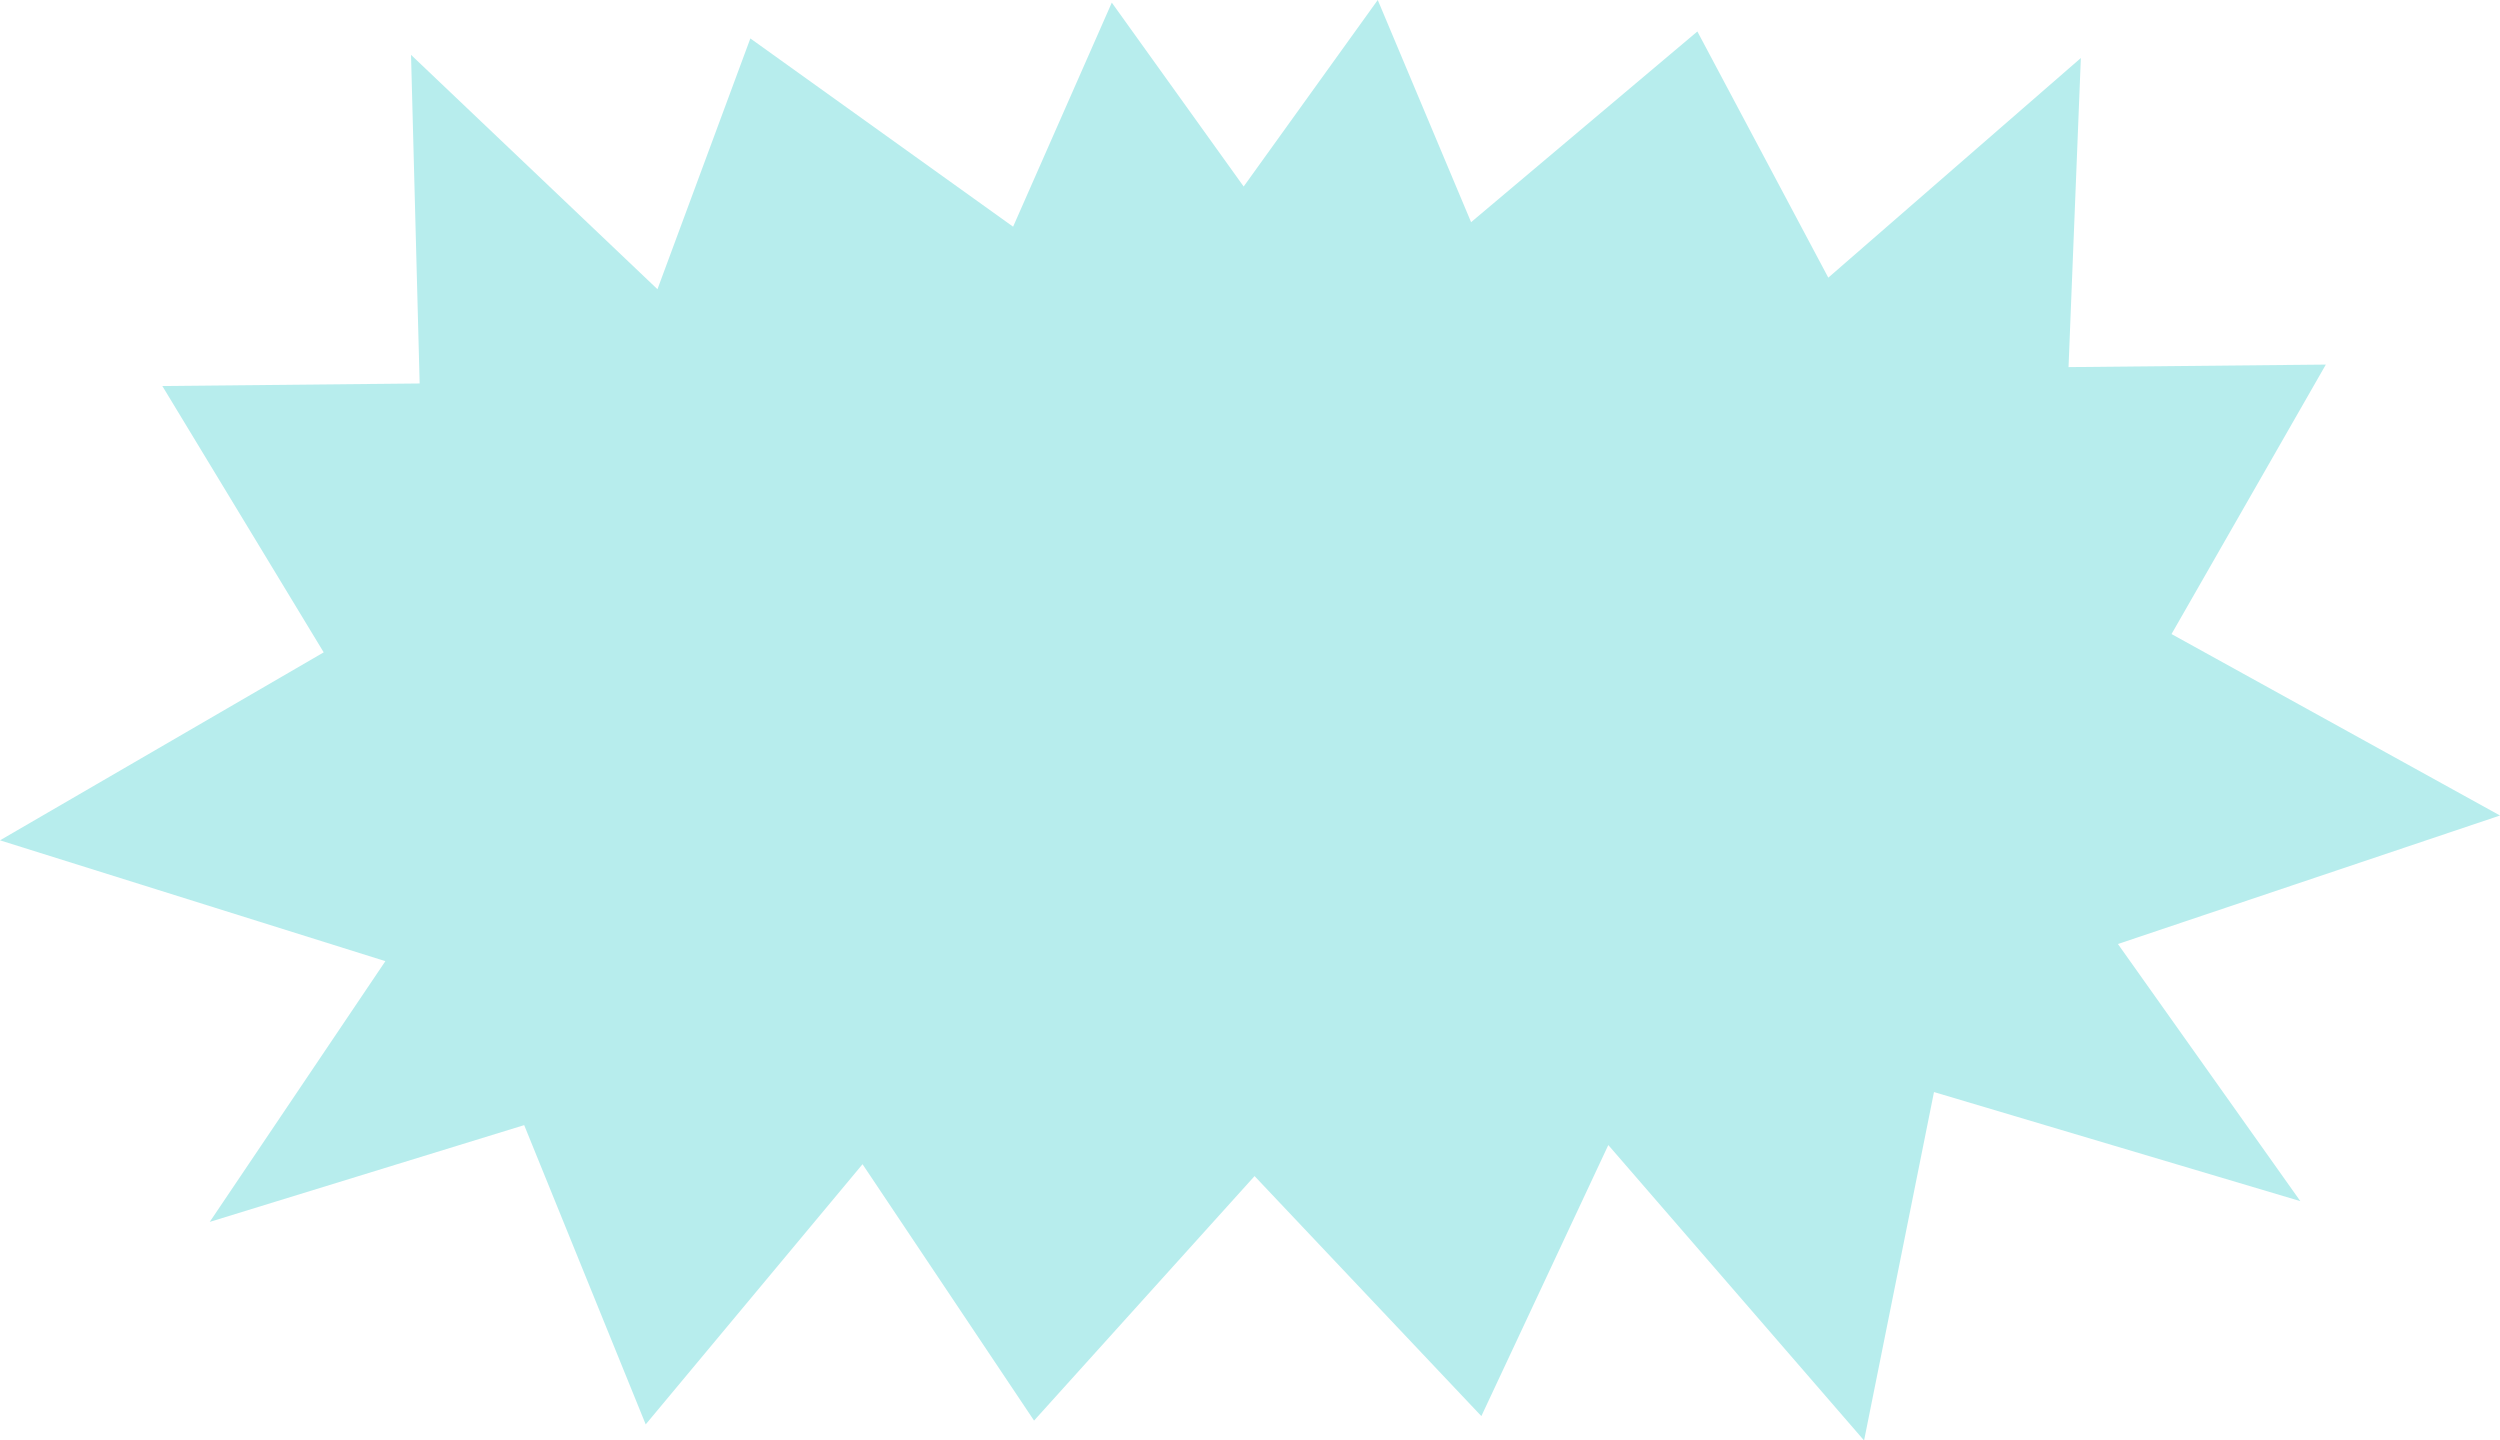
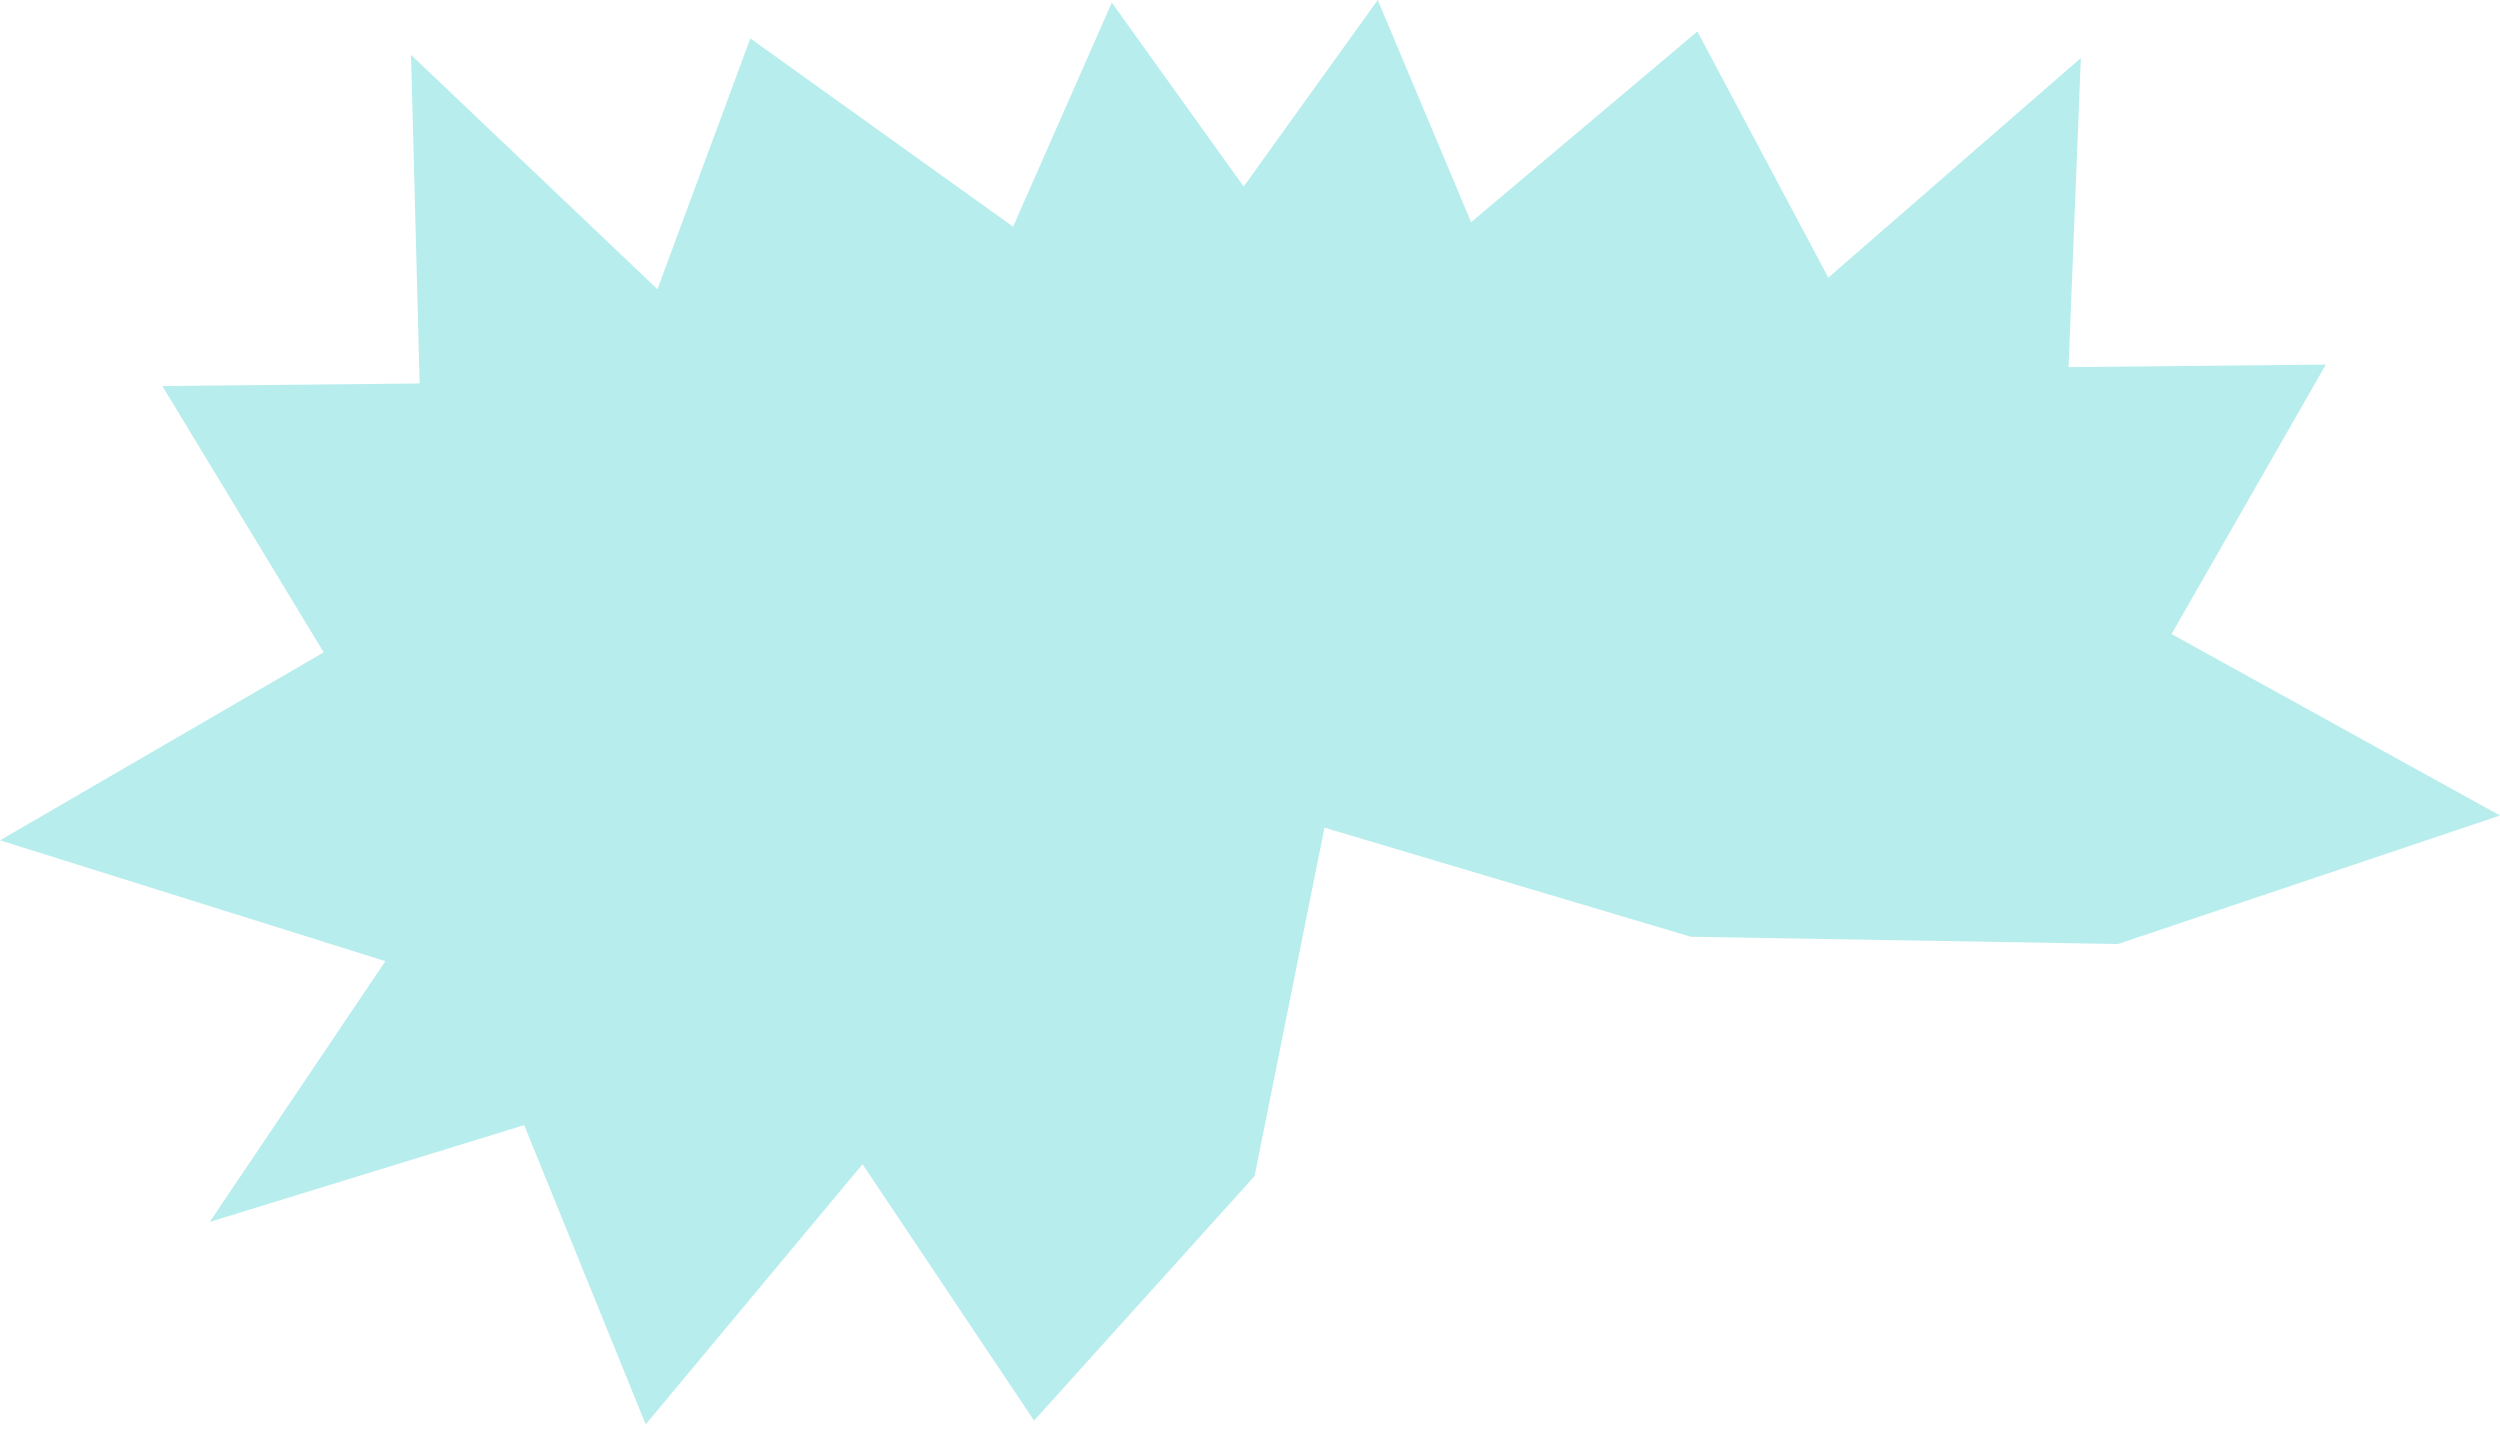
<svg xmlns="http://www.w3.org/2000/svg" width="1247.079" height="718.55" viewBox="0 0 1247.079 718.55">
-   <path id="Path_288" data-name="Path 288" d="M687.266,0,620.379,93.042,554.6,1.308,505.369,113.085,374.3,19.173l-46.337,125.1L205.035,27.366l4.3,163.926L80.98,192.561l80.493,132.855L0,419.183l192.239,60.275L104.628,609.518,261.48,561.247,322.1,710.532,430.259,580.743,515.82,708.636l110-121.965L738.953,706.4,802.276,571.19,929.857,718.549l34.877-173.8,182.737,54.412L1056.49,470.9l190.589-64.1-163.856-90.514L1160.2,181.866l-128.351,1.26,6.144-154.187L912.012,138.5,846.7,15.7,733.826,110.829Z" transform="translate(0 0)" fill="#b7eded" />
+   <path id="Path_288" data-name="Path 288" d="M687.266,0,620.379,93.042,554.6,1.308,505.369,113.085,374.3,19.173l-46.337,125.1L205.035,27.366l4.3,163.926L80.98,192.561l80.493,132.855L0,419.183l192.239,60.275L104.628,609.518,261.48,561.247,322.1,710.532,430.259,580.743,515.82,708.636l110-121.965l34.877-173.8,182.737,54.412L1056.49,470.9l190.589-64.1-163.856-90.514L1160.2,181.866l-128.351,1.26,6.144-154.187L912.012,138.5,846.7,15.7,733.826,110.829Z" transform="translate(0 0)" fill="#b7eded" />
</svg>